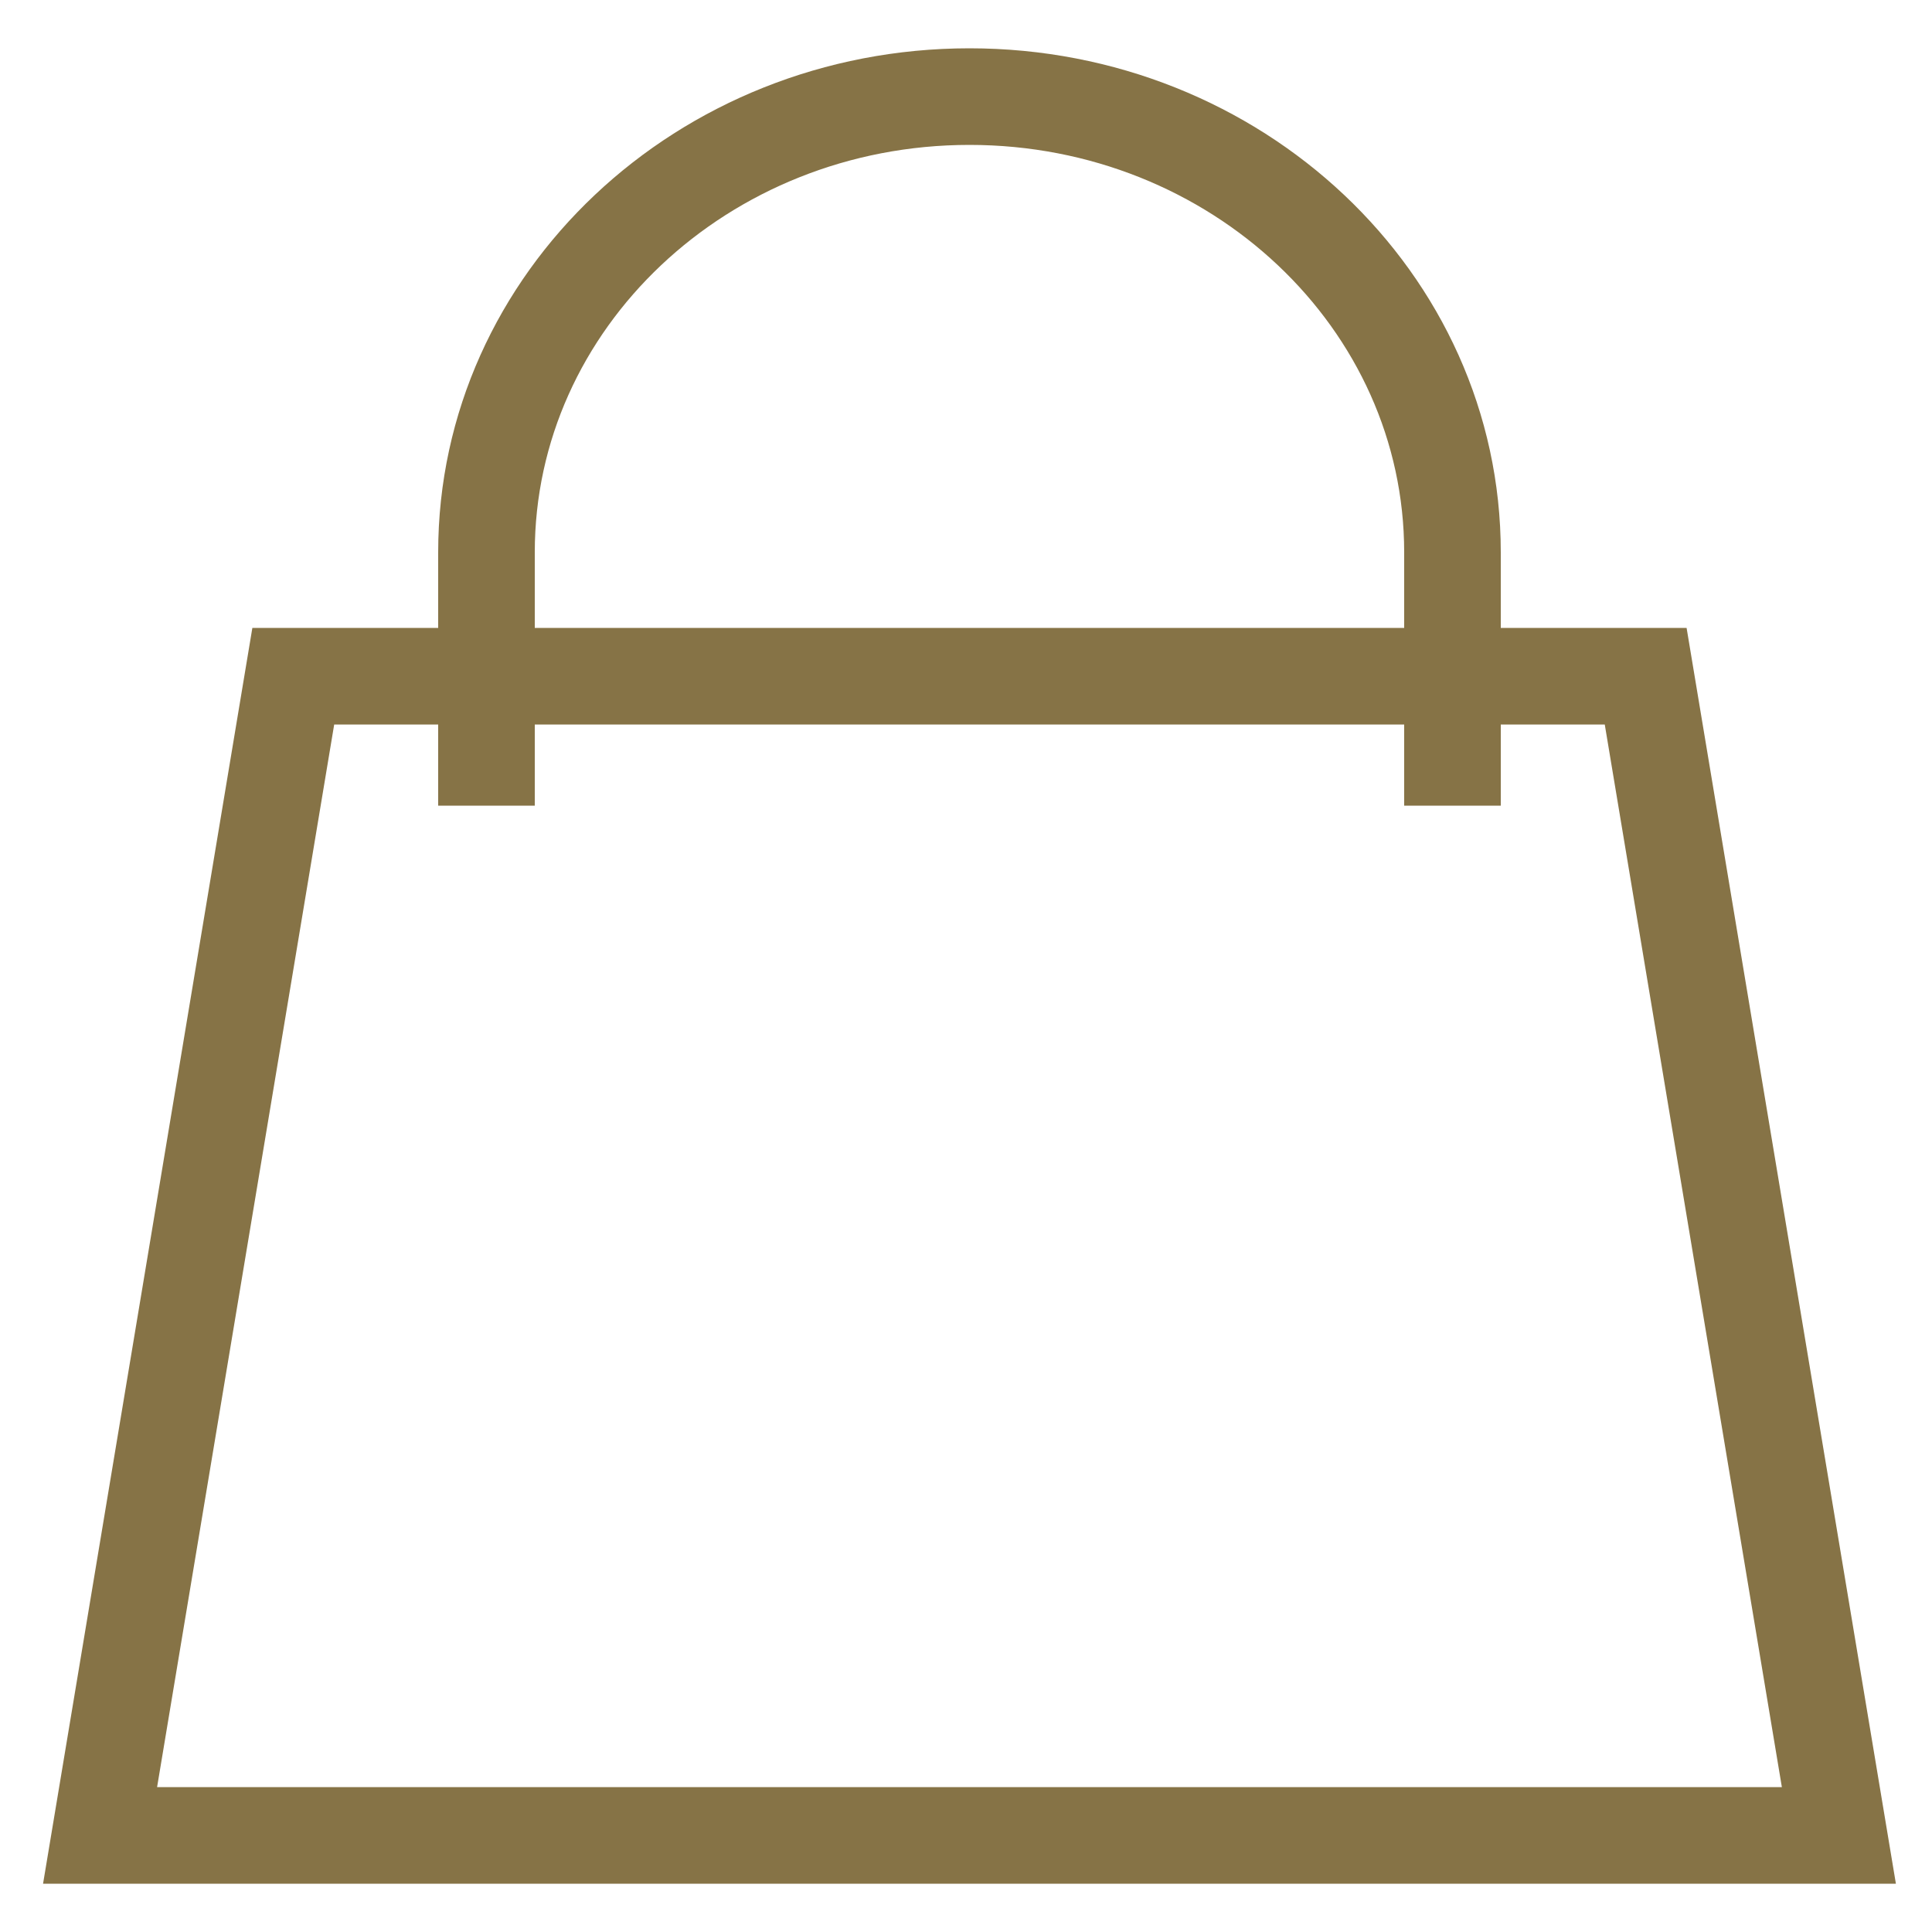
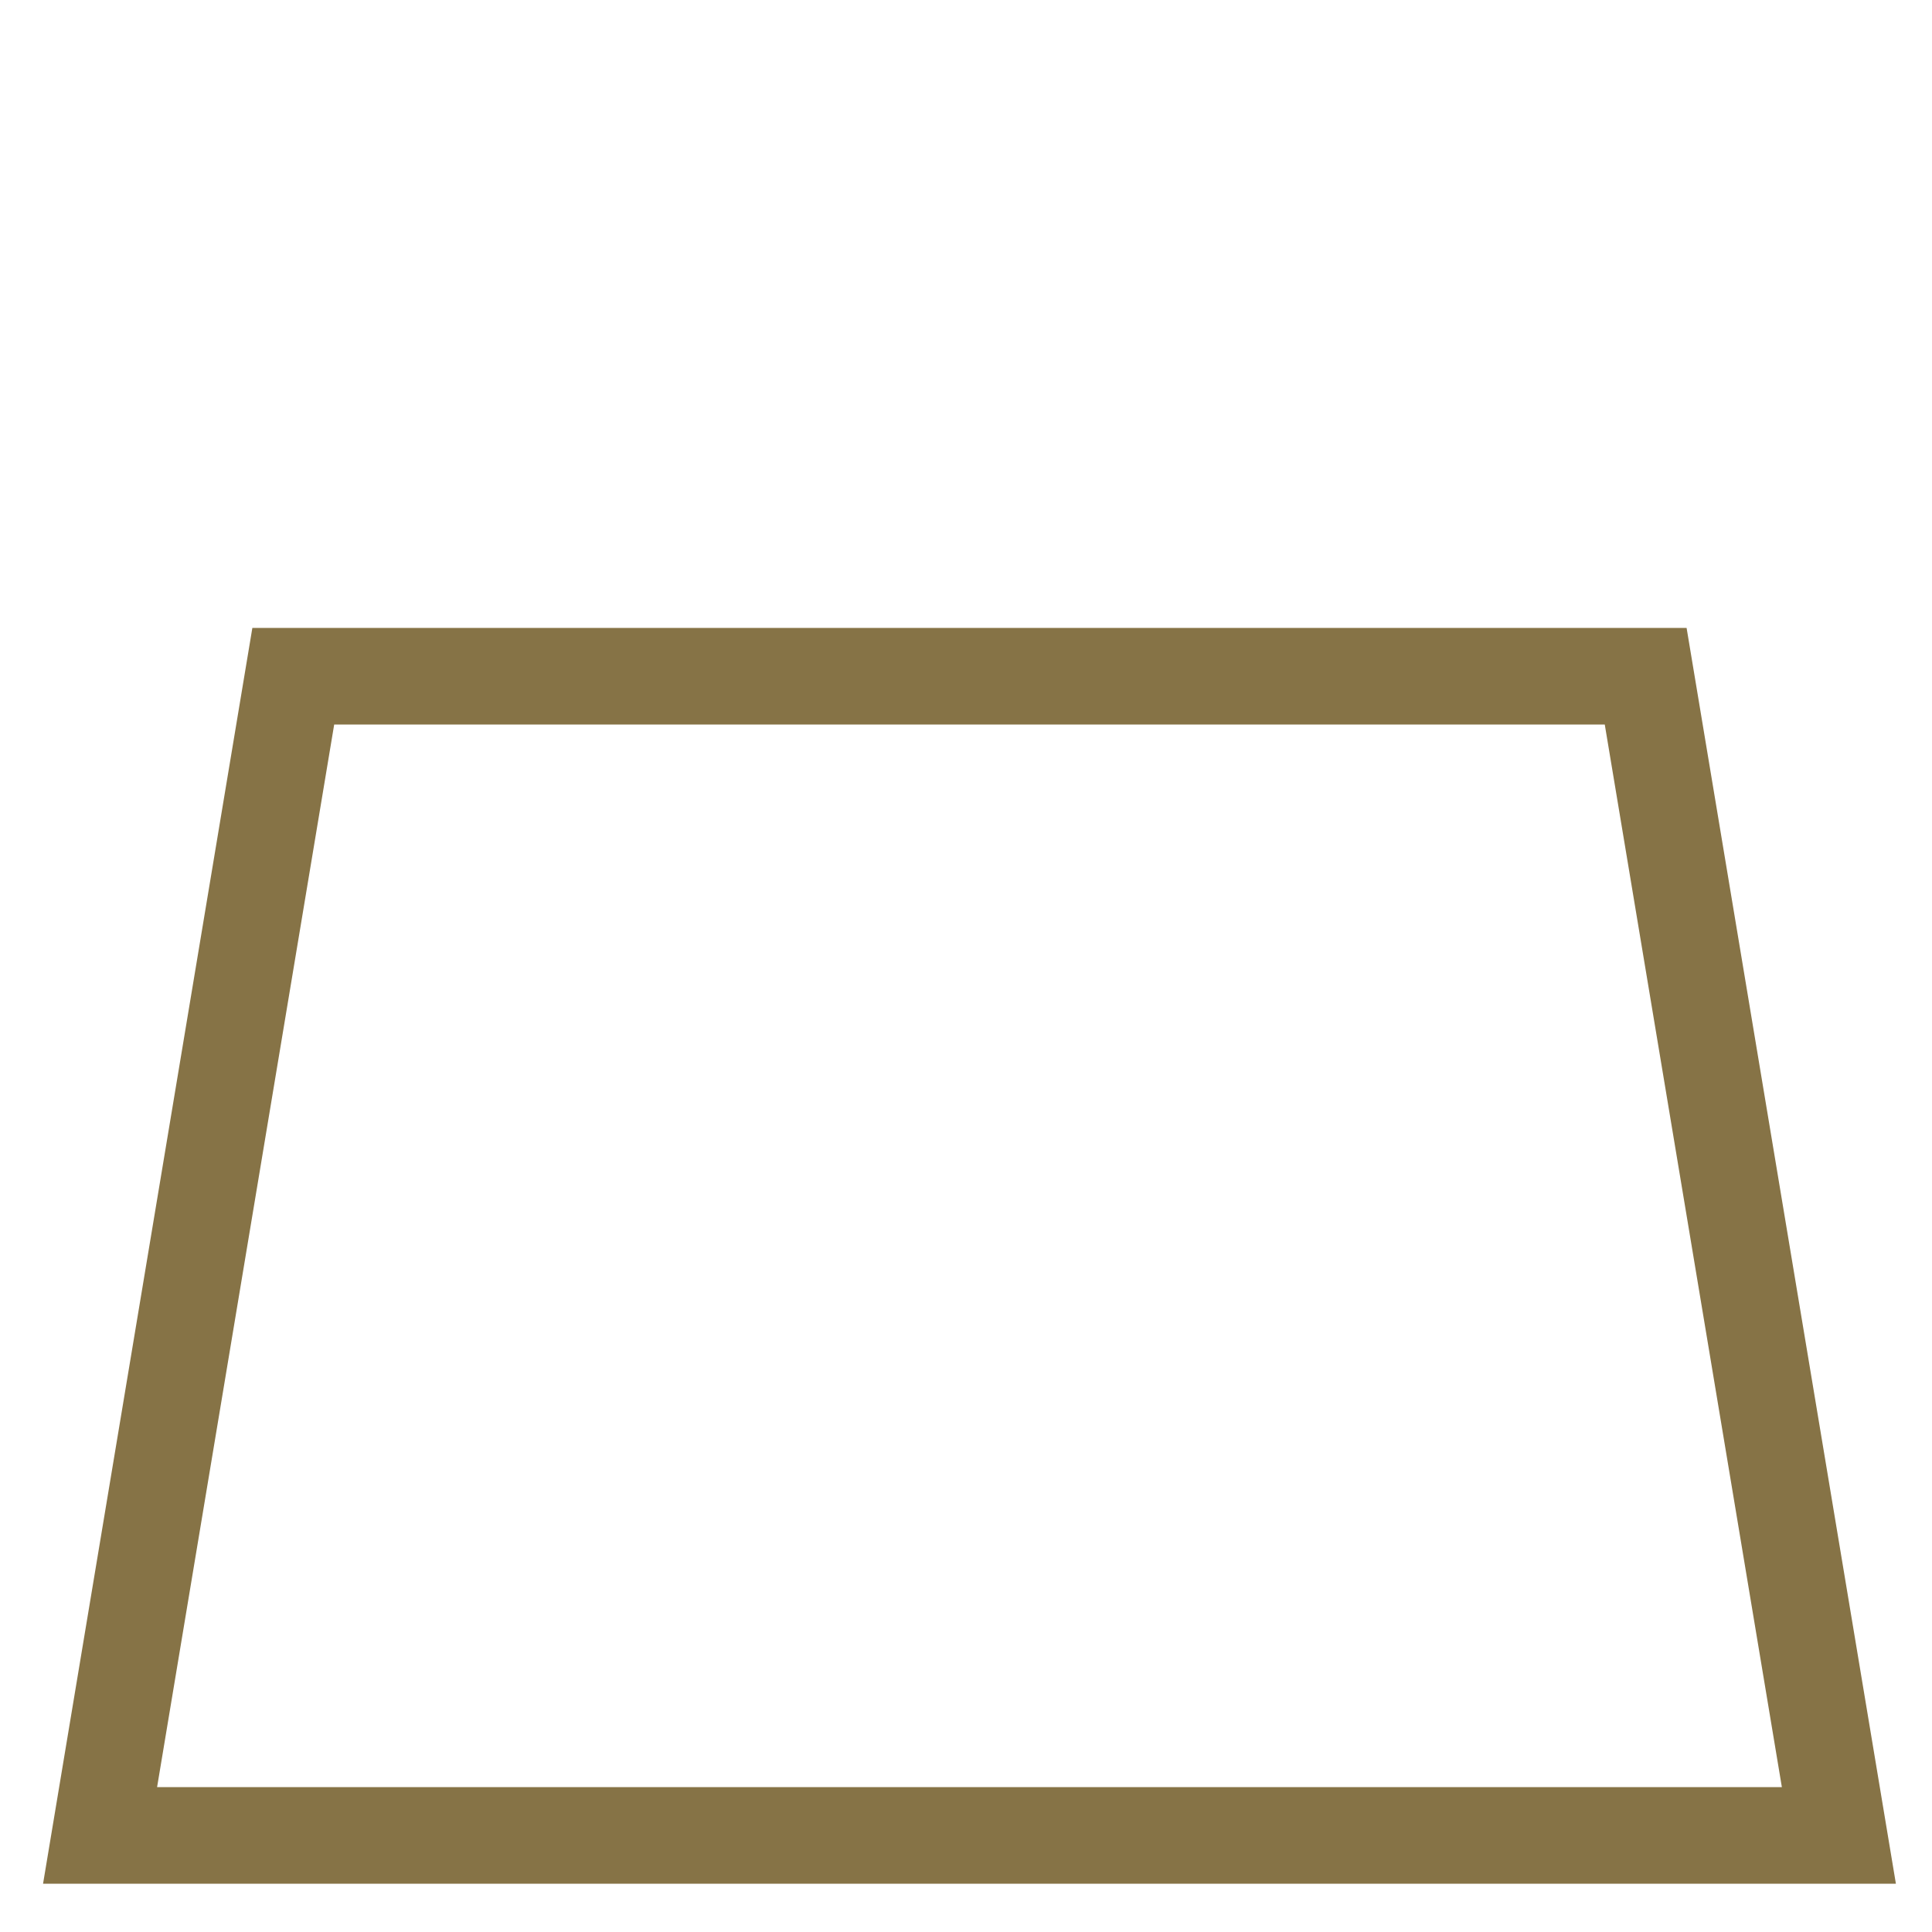
<svg xmlns="http://www.w3.org/2000/svg" width="20px" height="20px" viewBox="0 0 20 20" version="1.1">
  <g stroke="none" stroke-width="1" fill="none" fill-rule="evenodd">
    <g transform="translate(-1395, -45)" stroke="#867346">
      <g transform="translate(0, -7)">
        <g transform="translate(1396.036, 53)">
          <polygon points="2 6 16 6 18 18 -7.95807864e-13 18" />
-           <path d="M14,7.34 C14,7.329 14,6.455 14,4.718 C14,2.112 11.761,0 9,0 C6.239,0 4,2.112 4,4.718 C4,6.455 4,7.329 4,7.34">
-                     </path>
        </g>
      </g>
    </g>
  </g>
</svg>